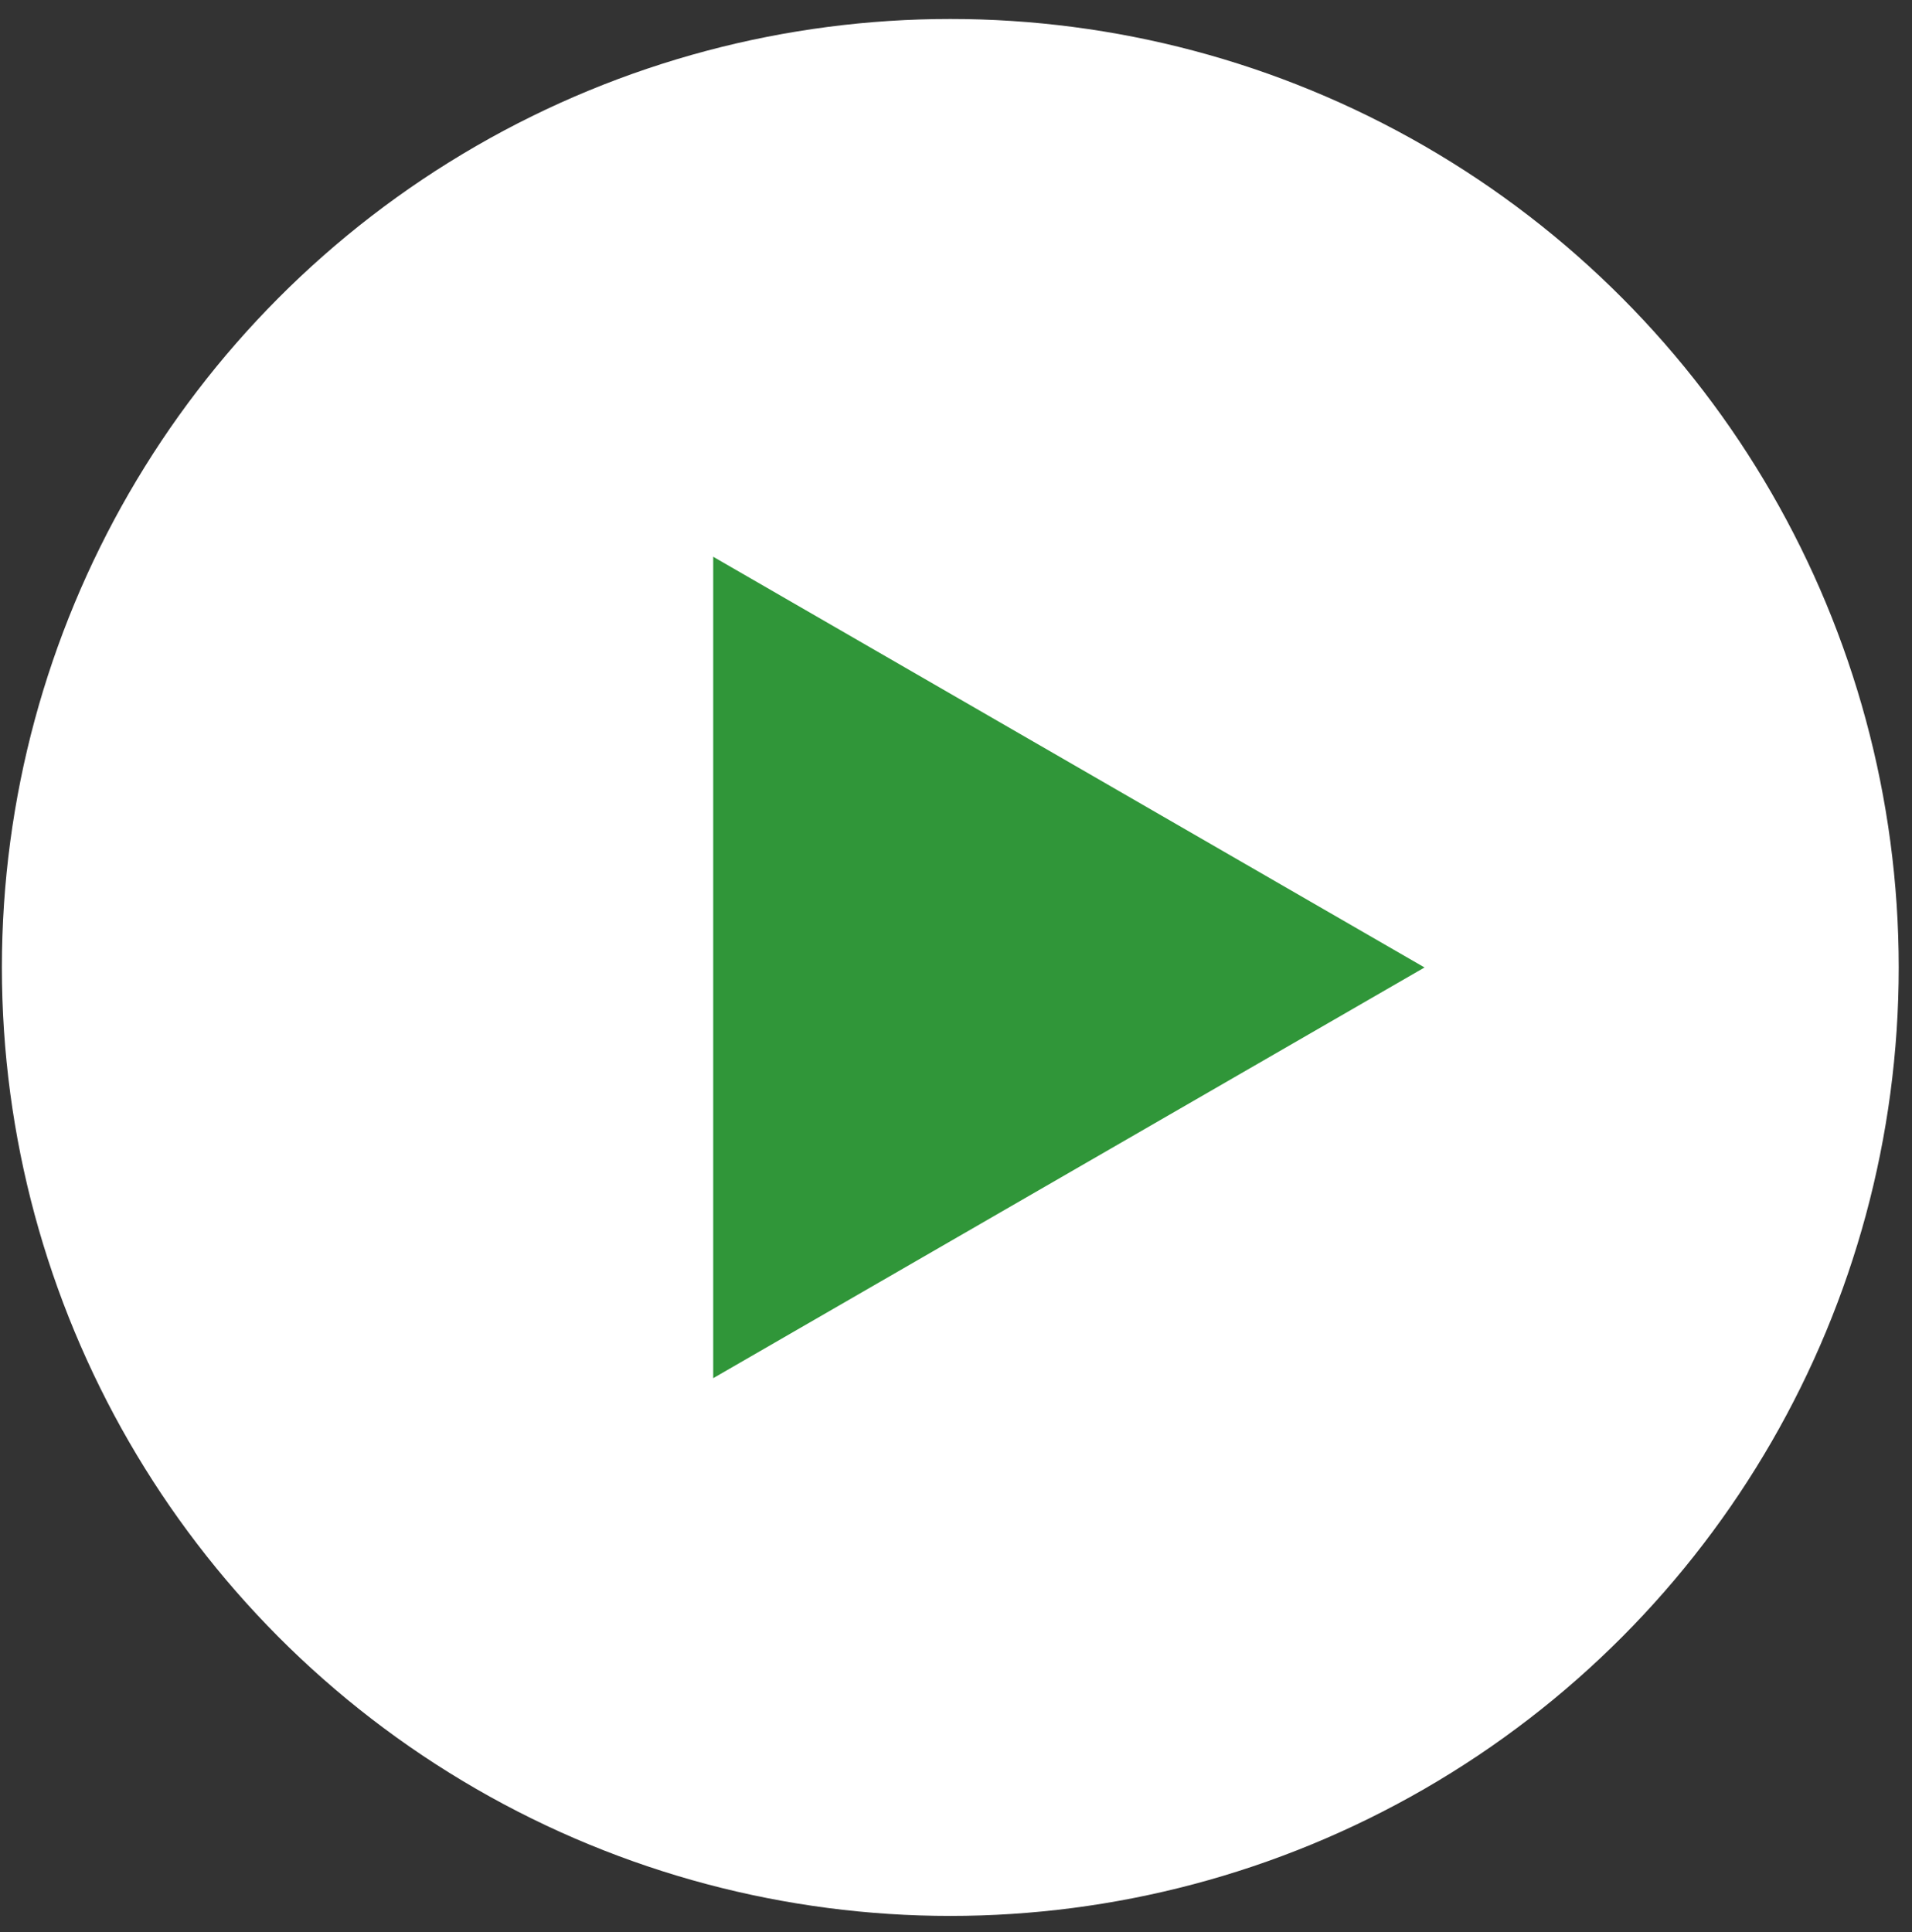
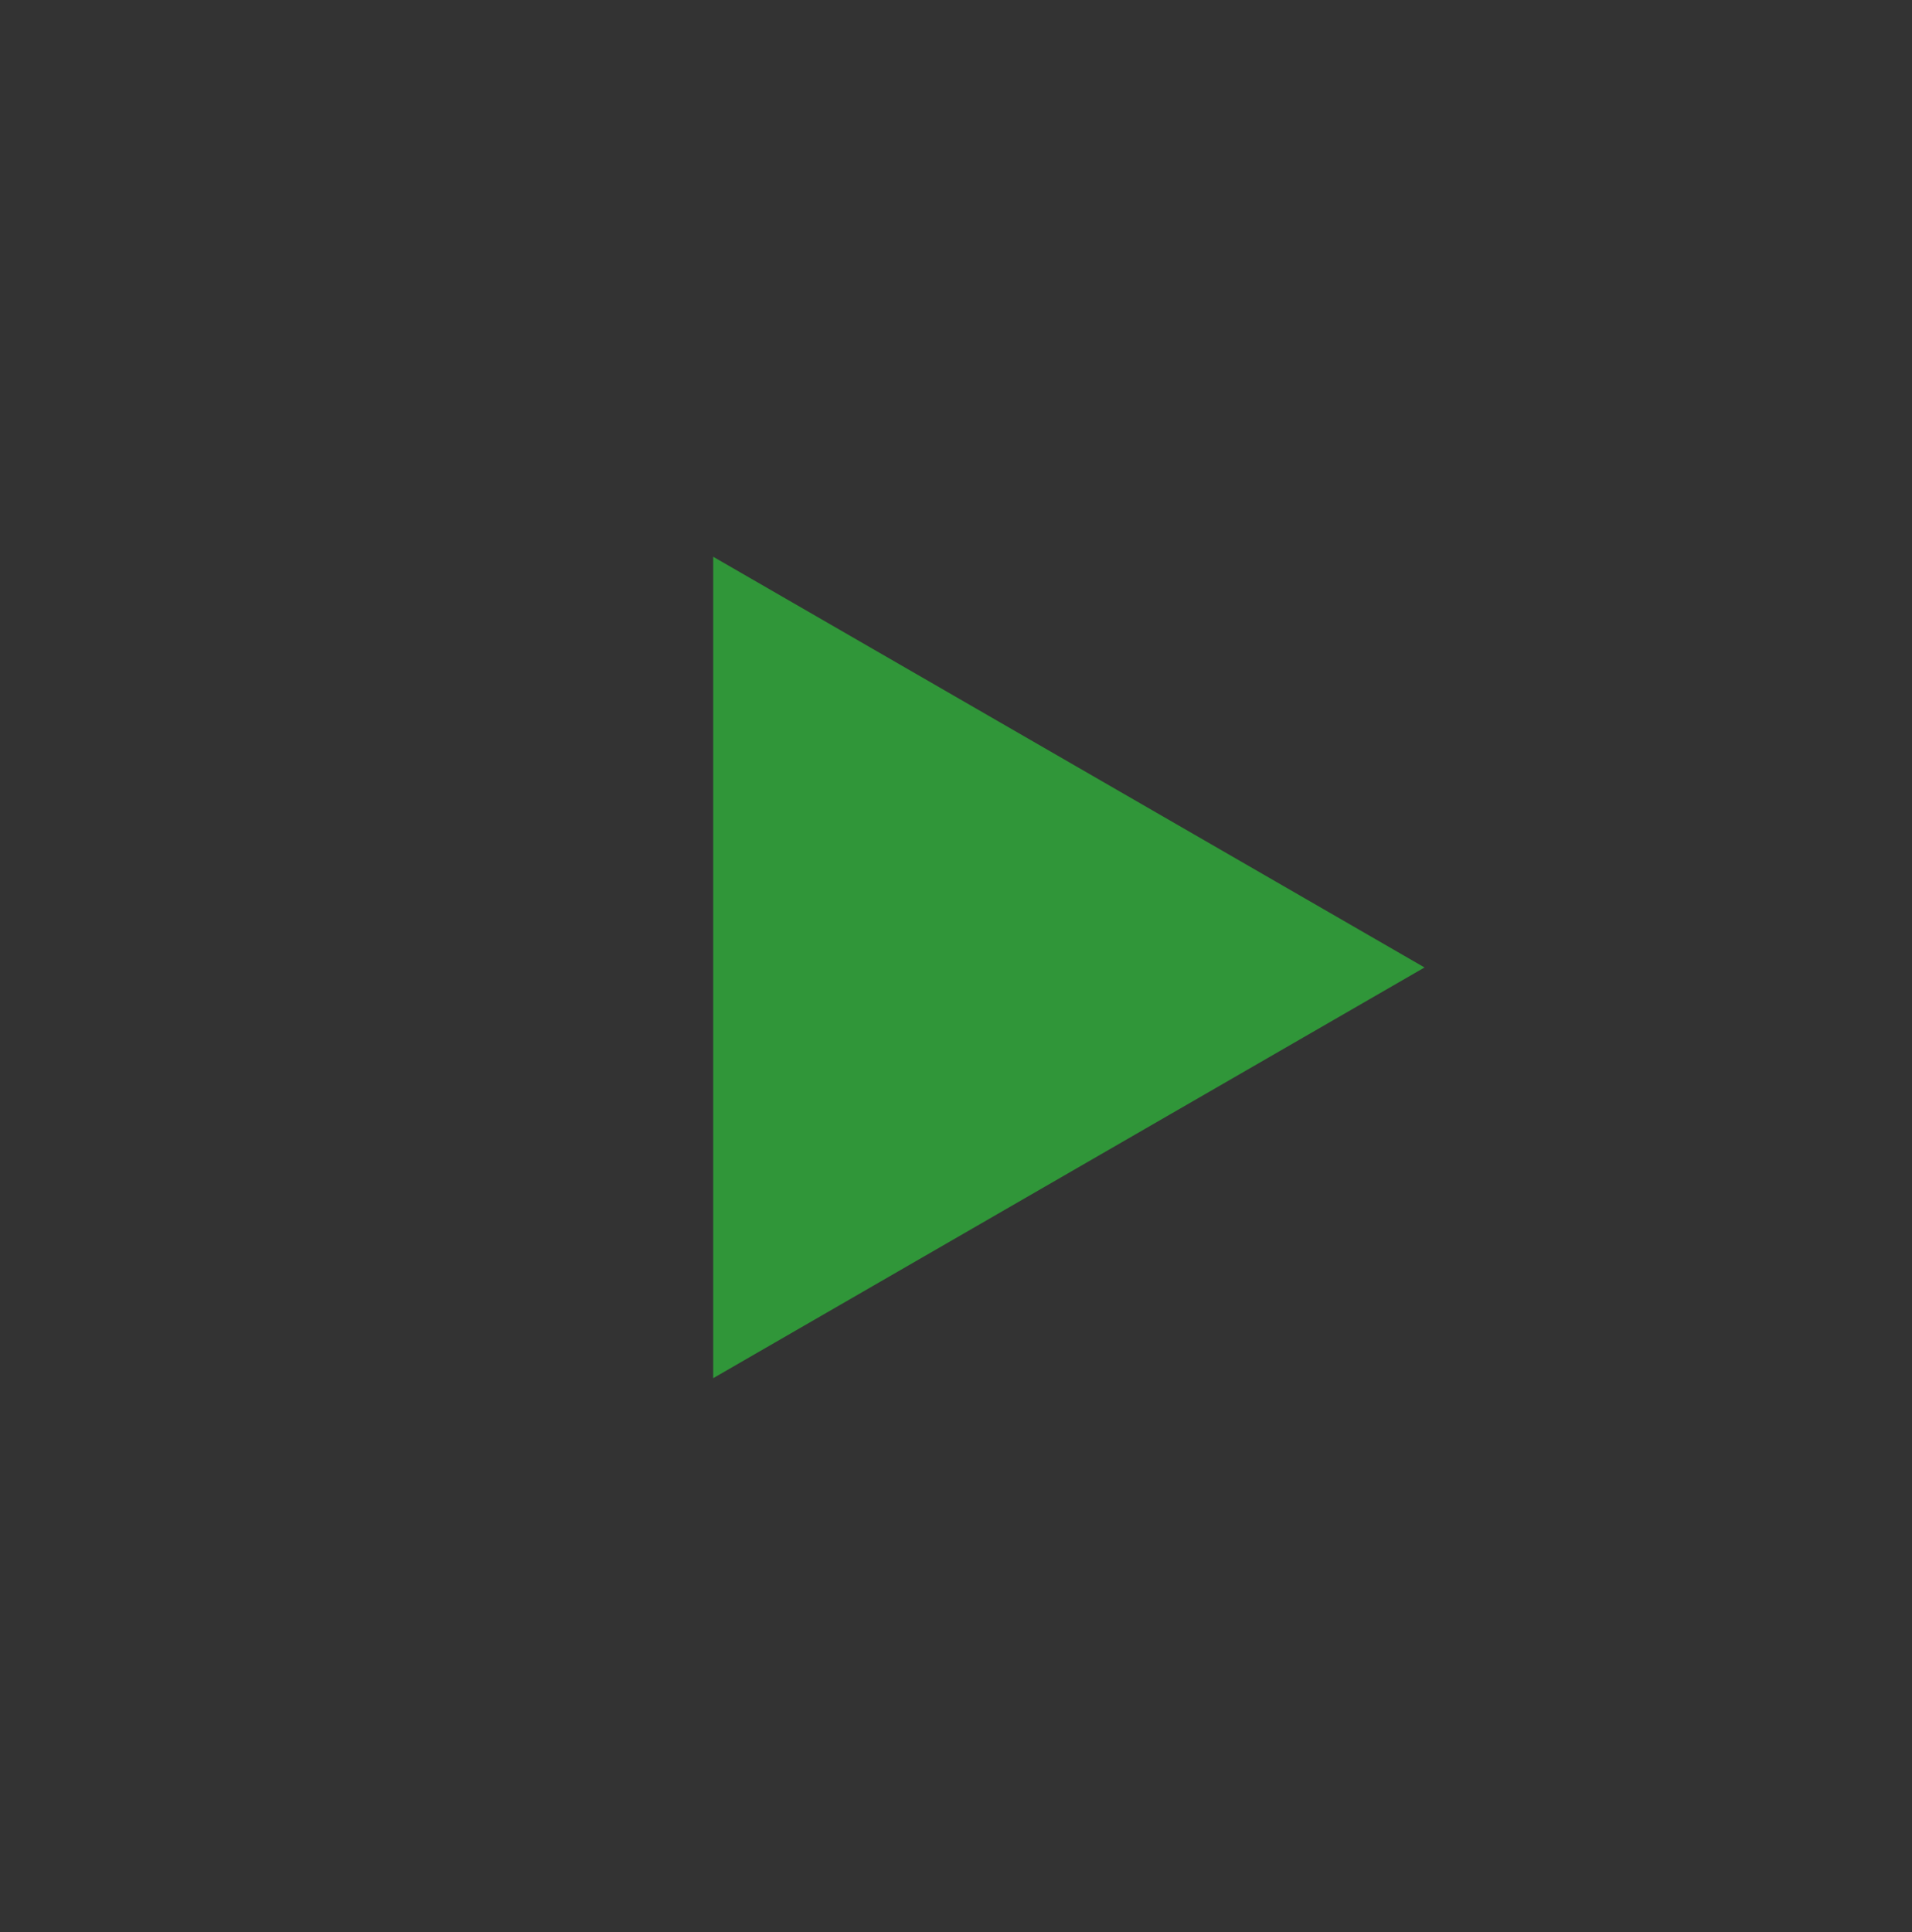
<svg xmlns="http://www.w3.org/2000/svg" width="96" height="97" viewBox="0 0 96 97" fill="none">
  <rect x="0" y="0" width="96" height="97" fill="#333333" stroke="none" />
  <g id="Group 1724">
-     <circle id="Ellipse 298" cx="47.714" cy="48.572" r="47.619" fill="white" />
-     <path id="Polygon 9" d="M71.524 48.573L35.81 69.193L35.81 27.953L71.524 48.573Z" fill="#309639" />
+     <path id="Polygon 9" d="M71.524 48.573L35.81 69.193L35.81 27.953Z" fill="#309639" />
  </g>
</svg>